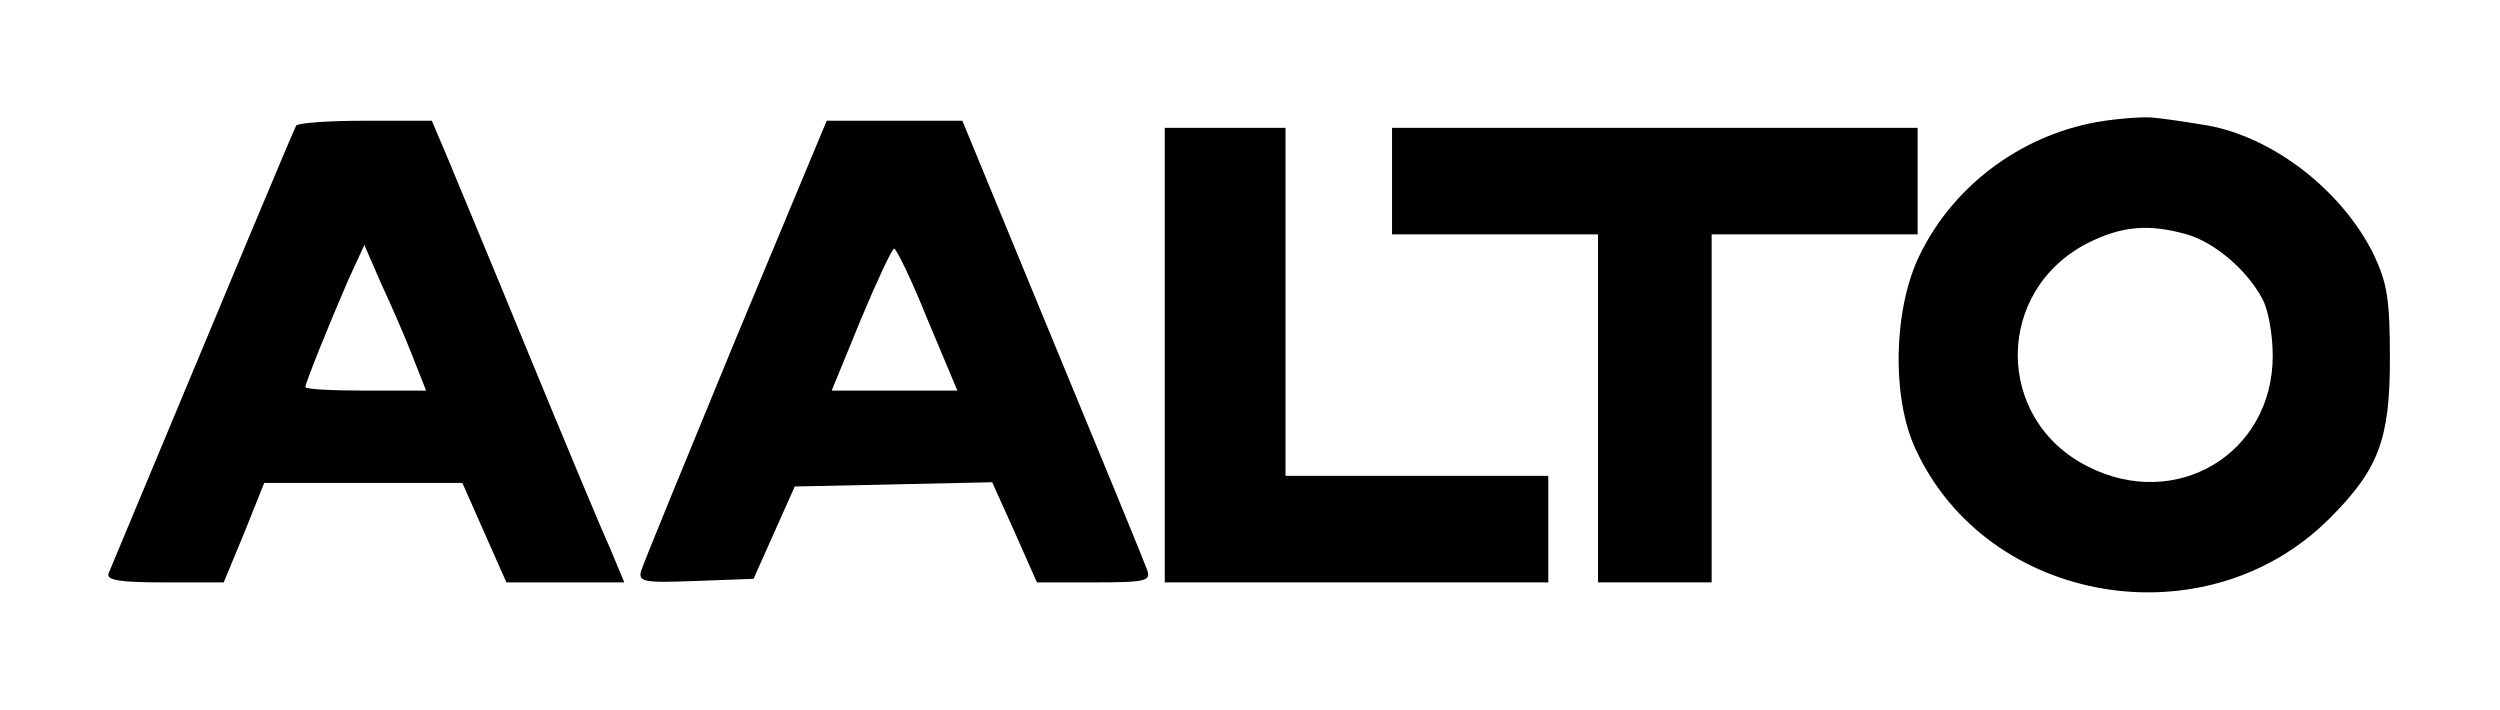
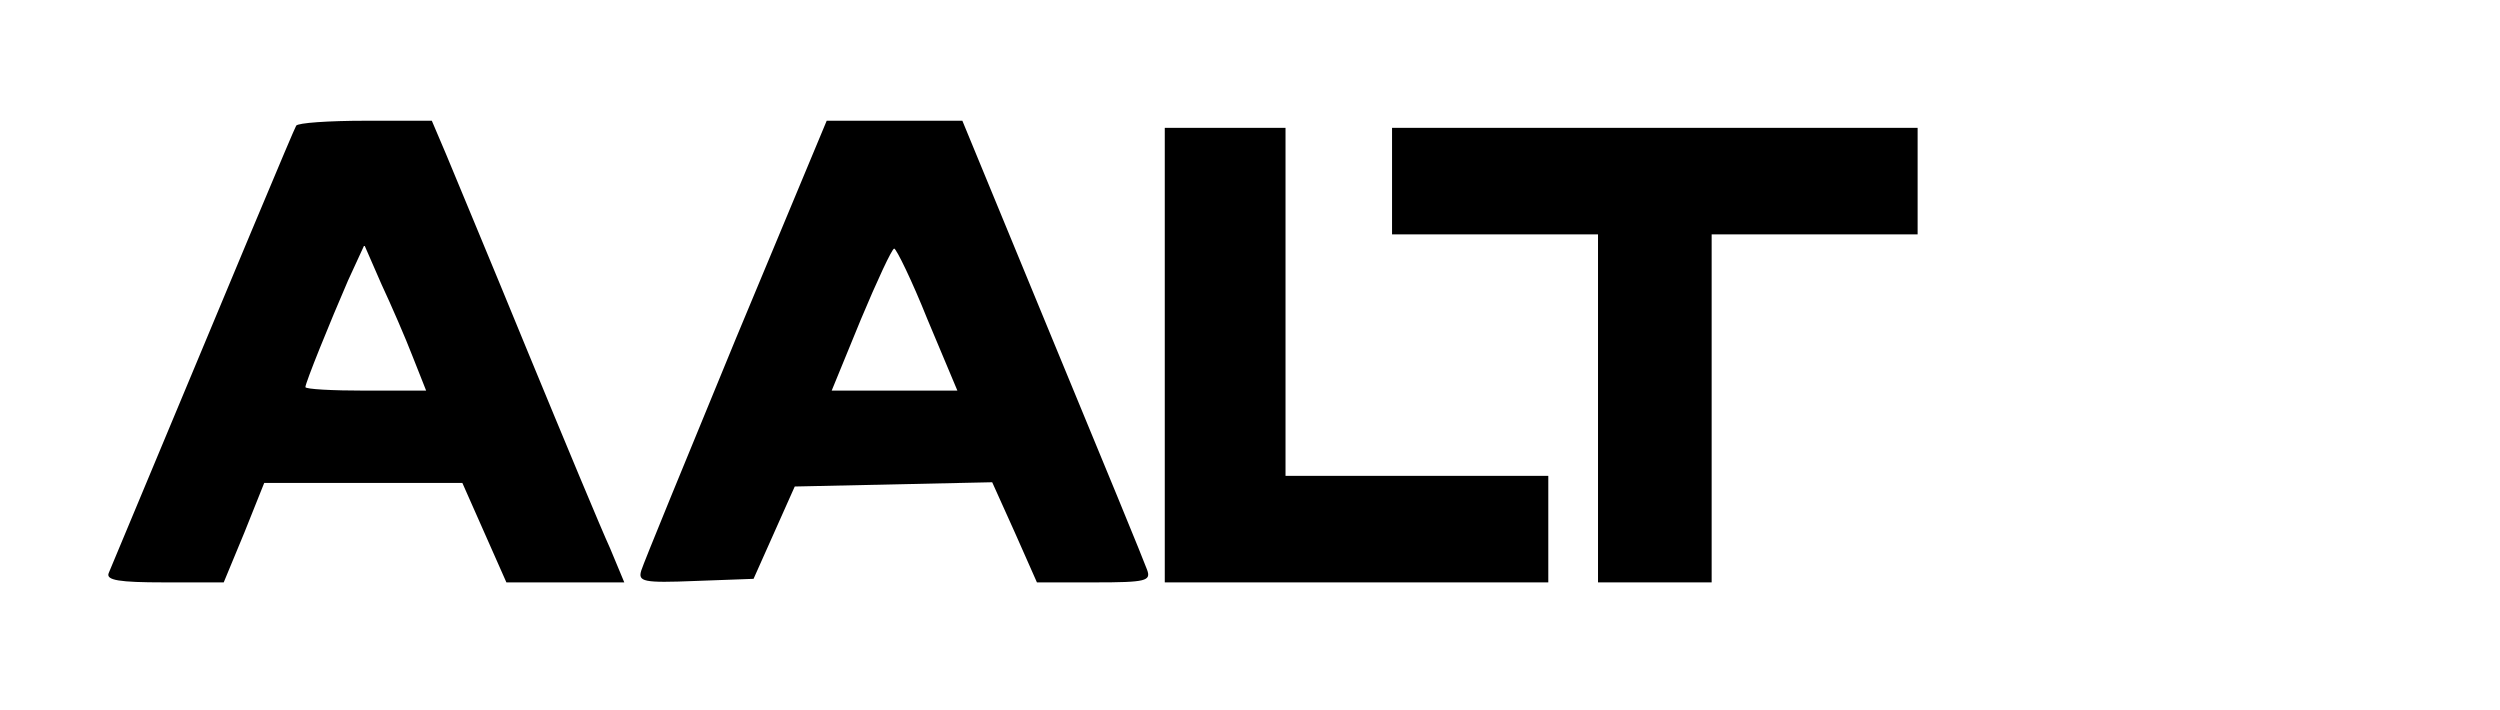
<svg xmlns="http://www.w3.org/2000/svg" version="1.0" width="352pt" height="100pt" viewBox="0 0 352 100" preserveAspectRatio="xMidYMid meet">
  <g transform="translate(0,100) scale(0.1,-0.1)" fill="#000000" stroke="none">
-     <path d="M2964 830 c-112 -16 -212 -88 -261 -189 -37 -75 -40 -200 -6 -273 101 -220 409 -272 583 -98 69 69 85 111 85 225 0 84 -4 107 -23 147 -46 93 -148 170 -244 183 -24 4 -52 8 -63 9 -11 2 -43 0 -71 -4z m115 -160 c39 -11 86 -51 107 -92 8 -15 14 -50 14 -79 0 -138 -136 -219 -260 -156 -132 66 -132 248 0 315 48 24 86 27 139 12z" />
-     <path d="M417 823 c-4 -7 -78 -184 -264 -630 -4 -10 15 -13 78 -13 l84 0 29 70 28 70 140 0 139 0 31 -70 31 -70 83 0 83 0 -20 48 c-12 26 -64 151 -116 277 -52 127 -104 251 -115 278 l-20 47 -94 0 c-51 0 -95 -3 -97 -7z m164 -325 l19 -48 -85 0 c-47 0 -85 2 -85 5 0 6 34 90 60 150 l23 50 24 -55 c14 -30 34 -76 44 -102z" />
+     <path d="M417 823 c-4 -7 -78 -184 -264 -630 -4 -10 15 -13 78 -13 l84 0 29 70 28 70 140 0 139 0 31 -70 31 -70 83 0 83 0 -20 48 c-12 26 -64 151 -116 277 -52 127 -104 251 -115 278 l-20 47 -94 0 c-51 0 -95 -3 -97 -7m164 -325 l19 -48 -85 0 c-47 0 -85 2 -85 5 0 6 34 90 60 150 l23 50 24 -55 c14 -30 34 -76 44 -102z" />
    <path d="M1036 523 c-70 -170 -130 -316 -133 -326 -5 -16 2 -18 76 -15 l82 3 29 65 29 65 139 3 139 3 32 -71 31 -70 81 0 c73 0 80 2 74 18 -3 9 -63 155 -133 324 l-127 308 -96 0 -95 0 -128 -307z m270 27 l42 -100 -88 0 -89 0 41 100 c23 55 44 100 47 100 3 0 25 -45 47 -100z" />
    <path d="M1640 500 l0 -320 270 0 270 0 0 75 0 75 -185 0 -185 0 0 245 0 245 -85 0 -85 0 0 -320z" />
    <path d="M1960 745 l0 -75 145 0 145 0 0 -245 0 -245 80 0 80 0 0 245 0 245 145 0 145 0 0 75 0 75 -370 0 -370 0 0 -75z" />
  </g>
</svg>